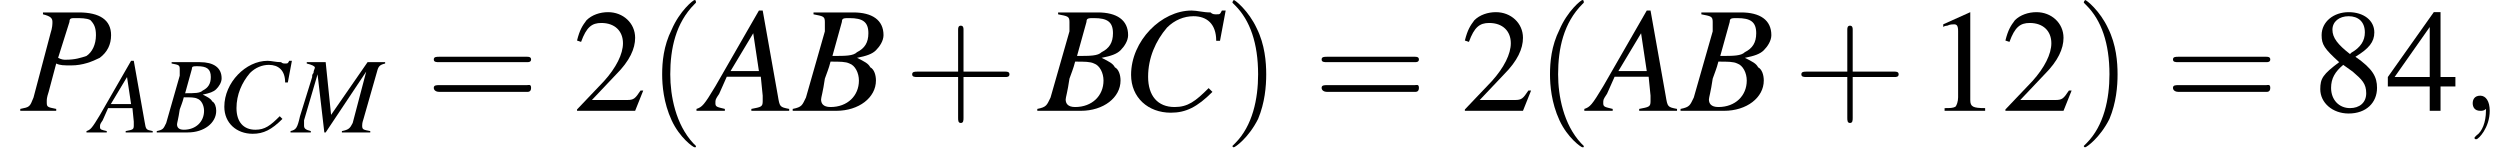
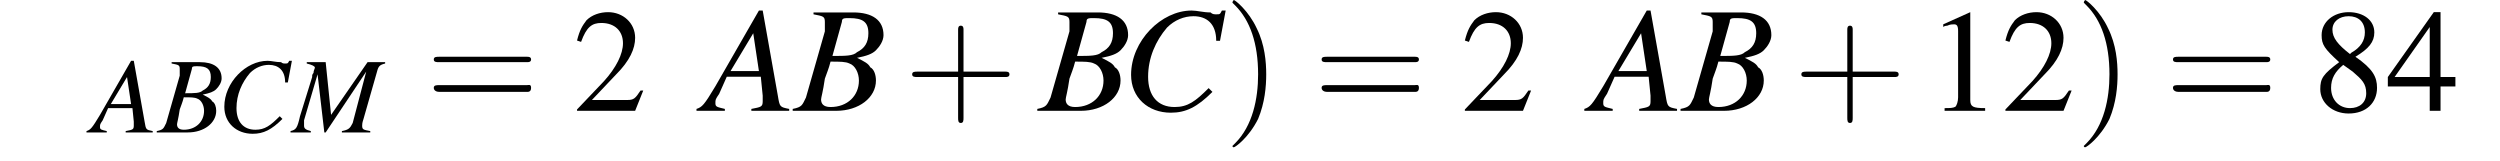
<svg xmlns="http://www.w3.org/2000/svg" xmlns:xlink="http://www.w3.org/1999/xlink" version="1.1" width="185.0pt" height="11.9pt" viewBox="144.1 74.1 185.0 11.9">
  <defs>
    <use id="g11-59" xlink:href="#g7-59" transform="scale(1.4)" />
-     <path id="g7-59" d="M1.6 0C1.6-.5 1.4-.8 1.1-.8C.8-.8 .7-.6 .7-.4C.7-.2 .8 0 1.1 0C1.2 0 1.3 0 1.4-.1C1.4-.1 1.4-.1 1.4-.1S1.4-.1 1.4 0C1.4 .6 1.2 1.1 .9 1.3C.8 1.4 .8 1.4 .8 1.4C.8 1.5 .8 1.5 .9 1.5C1 1.5 1.6 .9 1.6 0Z" />
    <use id="g15-49" xlink:href="#g3-49" />
    <use id="g15-50" xlink:href="#g3-50" />
    <use id="g15-52" xlink:href="#g3-52" />
    <use id="g15-56" xlink:href="#g3-56" />
    <path id="g3-49" d="M3.2-7.3L1.2-6.4V-6.2C1.3-6.3 1.5-6.3 1.5-6.3C1.7-6.4 1.9-6.4 2-6.4C2.2-6.4 2.3-6.3 2.3-5.9V-1C2.3-.7 2.2-.4 2.1-.3C1.9-.2 1.7-.2 1.3-.2V0H4.3V-.2C3.4-.2 3.2-.3 3.2-.8V-7.3L3.2-7.3Z" />
    <path id="g3-50" d="M5.2-1.5L5-1.5C4.6-.9 4.5-.8 4-.8H1.4L3.2-2.7C4.2-3.7 4.6-4.6 4.6-5.4C4.6-6.5 3.7-7.3 2.6-7.3C2-7.3 1.4-7.1 1-6.7C.7-6.3 .5-6 .3-5.2L.6-5.1C1-6.2 1.4-6.5 2.1-6.5C3.1-6.5 3.7-5.9 3.7-5C3.7-4.2 3.2-3.2 2.3-2.2L.3-.1V0H4.6L5.2-1.5Z" />
    <path id="g3-52" d="M5.1-2.5H4V-7.3H3.5L.1-2.5V-1.8H3.2V0H4V-1.8H5.1V-2.5ZM3.2-2.5H.6L3.2-6.2V-2.5Z" />
    <path id="g3-56" d="M3.2-4C4.2-4.6 4.6-5.1 4.6-5.8C4.6-6.7 3.8-7.3 2.7-7.3C1.6-7.3 .7-6.6 .7-5.6C.7-4.9 .9-4.6 2-3.6C.8-2.7 .6-2.4 .6-1.6C.6-.6 1.5 .2 2.7 .2C4 .2 4.8-.6 4.8-1.7C4.8-2.5 4.5-3.1 3.2-4ZM3-2.9C3.7-2.3 4-2 4-1.3C4-.6 3.5-.2 2.8-.2C2-.2 1.4-.8 1.4-1.7C1.4-2.4 1.7-2.9 2.3-3.4L3-2.9ZM2.8-4.2C1.9-4.9 1.5-5.4 1.5-6C1.5-6.6 2-7 2.7-7C3.4-7 3.9-6.6 3.9-5.8C3.9-5.2 3.6-4.7 2.9-4.3C2.9-4.3 2.9-4.3 2.8-4.2Z" />
-     <path id="g16-40" d="M3.6 2.6C3.6 2.6 3.6 2.6 3.4 2.4C2.1 1 1.7-1.1 1.7-2.7C1.7-4.6 2.1-6.5 3.5-7.9C3.6-8 3.6-8 3.6-8C3.6-8.1 3.6-8.2 3.5-8.2C3.4-8.2 2.4-7.4 1.8-6C1.2-4.8 1.1-3.6 1.1-2.7C1.1-1.9 1.2-.6 1.8 .7C2.4 2 3.4 2.7 3.5 2.7C3.6 2.7 3.6 2.7 3.6 2.6Z" />
    <path id="g16-41" d="M3.1-2.7C3.1-3.6 3-4.9 2.4-6.1C1.8-7.4 .8-8.2 .7-8.2C.7-8.2 .6-8.1 .6-8C.6-8 .6-8 .8-7.8C1.9-6.7 2.5-5 2.5-2.7C2.5-.9 2.1 1.1 .8 2.4C.6 2.6 .6 2.6 .6 2.6C.6 2.7 .7 2.7 .7 2.7C.8 2.7 1.8 2 2.5 .6C3-.6 3.1-1.8 3.1-2.7Z" />
    <path id="g16-43" d="M4.4-2.5H7.5C7.6-2.5 7.8-2.5 7.8-2.7S7.6-2.9 7.5-2.9H4.4V-6C4.4-6.1 4.4-6.3 4.2-6.3S4-6.1 4-6V-2.9H1C.8-2.9 .6-2.9 .6-2.7S.8-2.5 1-2.5H4V.5C4 .7 4 .9 4.2 .9S4.4 .7 4.4 .5V-2.5Z" />
    <path id="g16-61" d="M7.5-3.6C7.6-3.6 7.8-3.6 7.8-3.8S7.6-4 7.5-4H1C.8-4 .6-4 .6-3.8S.8-3.6 1-3.6H7.5ZM7.5-1.4C7.6-1.4 7.8-1.4 7.8-1.7S7.6-1.9 7.5-1.9H1C.8-1.9 .6-1.9 .6-1.7S.8-1.4 1-1.4H7.5Z" />
    <use id="g12-65" xlink:href="#g8-65" transform="scale(1.4)" />
    <use id="g12-66" xlink:href="#g8-66" transform="scale(1.4)" />
    <use id="g12-67" xlink:href="#g8-67" transform="scale(1.4)" />
    <use id="g12-80" xlink:href="#g8-80" transform="scale(1.4)" />
    <path id="g8-65" d="M4.5-.1C4-.2 4-.2 3.9-.8L3.1-5.3H2.9L.6-1.3C0-.3-.1-.2-.4-.1V0H1.1V-.1C.7-.2 .6-.2 .6-.4C.6-.6 .6-.6 .8-.9L1.2-1.8H3L3.1-.8C3.1-.7 3.1-.6 3.1-.5C3.1-.2 3-.2 2.5-.1V0H4.5V-.1ZM1.4-2.1L2.6-4.1L2.9-2.1H1.4Z" />
    <path id="g8-66" d="M-.1 0H2.2C3.4 0 4.3-.7 4.3-1.6C4.3-1.9 4.2-2.2 4-2.3C3.9-2.5 3.7-2.6 3.3-2.8C3.8-2.9 4.1-3 4.3-3.2C4.5-3.4 4.7-3.7 4.7-4C4.7-4.8 4.1-5.2 3.1-5.2H1V-5.1C1.5-5 1.6-5 1.6-4.7C1.6-4.6 1.6-4.4 1.6-4.2L.6-.7C.4-.3 .4-.2-.1-.1V0ZM1.9-2.6C2.4-2.6 2.7-2.6 2.9-2.5C3.2-2.4 3.4-2 3.4-1.6C3.4-.8 2.8-.2 1.9-.2C1.5-.2 1.4-.4 1.4-.6C1.4-.7 1.5-1 1.6-1.7C1.7-2 1.8-2.2 1.9-2.6ZM2.5-4.7C2.5-4.9 2.6-4.9 2.9-4.9C3.6-4.9 3.9-4.7 3.9-4.1C3.9-3.6 3.7-3.3 3.3-3.1C3.1-2.9 2.7-2.9 2-2.9L2.5-4.7Z" />
    <path id="g8-67" d="M5.2-3.7L5.5-5.3H5.3C5.2-5.1 5.2-5.1 5-5.1C4.9-5.1 4.8-5.1 4.7-5.2C4.3-5.2 4-5.3 3.7-5.3C2.1-5.3 .5-3.7 .5-1.9C.5-.7 1.4 .1 2.6 .1C3.4 .1 4-.2 4.8-1L4.6-1.2C3.9-.5 3.5-.2 2.8-.2C1.9-.2 1.4-.8 1.4-1.8C1.4-2.8 1.8-3.7 2.4-4.4C2.8-4.8 3.3-5 3.8-5C4.5-5 5-4.6 5-3.7L5.2-3.7Z" />
    <path id="g8-77" d="M6.9-5.2H5.6L2.9-1.3L2.5-5.2H1.1V-5.1C1.5-5 1.7-4.9 1.7-4.8C1.7-4.7 1.6-4.6 1.6-4.4C1.6-4.4 1.5-4.3 1.5-4.2C1.5-4.2 1.5-4.1 1.5-4.1L.6-1.2C.4-.3 .3-.2-.1-.1V0H1.4V-.1C1-.2 .9-.3 .9-.5C.9-.6 .9-.8 .9-.9L1.9-4.3L2.4 0H2.5L5.5-4.5L4.5-.7C4.3-.3 4.2-.2 3.7-.1V0H5.8V-.1C5.3-.2 5.2-.2 5.2-.5C5.2-.6 5.2-.7 5.3-1L6.3-4.5C6.4-4.9 6.5-5 6.9-5.1V-5.2Z" />
-     <path id="g8-80" d="M1.2-5.1C1.6-5 1.7-4.9 1.7-4.7C1.7-4.6 1.7-4.4 1.6-4.1L.7-.7C.5-.2 .5-.2 0-.1V0H1.9V-.1C1.4-.2 1.4-.2 1.4-.5C1.4-.6 1.4-.7 1.5-1L1.9-2.5C2.1-2.4 2.3-2.4 2.7-2.4C3.3-2.4 3.8-2.6 4.2-2.8C4.6-3.1 4.8-3.5 4.8-4C4.8-4.8 4.2-5.2 3.1-5.2H1.2V-5.1ZM2.6-4.7C2.6-4.9 2.7-4.9 2.9-4.9C3.2-4.9 3.5-4.9 3.7-4.8C3.9-4.6 4-4.4 4-4C4-3.5 3.8-3.1 3.5-2.9C3.2-2.8 2.9-2.7 2.4-2.7C2.3-2.7 2.2-2.7 2-2.8L2.6-4.7Z" />
    <path id="g1-0" d="M7.2-2.5C7.3-2.5 7.5-2.5 7.5-2.7S7.3-2.9 7.2-2.9H1.3C1.1-2.9 .9-2.9 .9-2.7S1.1-2.5 1.3-2.5H7.2Z" />
  </defs>
  <g id="page1">
    <use x="145.6" y="82.3" xlink:href="#g12-80" />
    <use x="150.9" y="83.9" xlink:href="#g8-65" />
    <use x="155.8" y="83.9" xlink:href="#g8-66" />
    <use x="160.2" y="83.9" xlink:href="#g8-67" />
    <use x="165.7" y="83.9" xlink:href="#g8-77" />
    <use x="175.6" y="82.3" xlink:href="#g16-61" />
    <use x="186.5" y="82.3" xlink:href="#g15-50" />
    <use x="192" y="82.3" xlink:href="#g16-40" />
    <use x="196.2" y="82.3" xlink:href="#g12-65" />
    <use x="202.9" y="82.3" xlink:href="#g12-66" />
    <use x="211" y="82.3" xlink:href="#g16-43" />
    <use x="221" y="82.3" xlink:href="#g12-66" />
    <use x="227.1" y="82.3" xlink:href="#g12-67" />
    <use x="234.7" y="82.3" xlink:href="#g16-41" />
    <use x="241.3" y="82.3" xlink:href="#g16-61" />
    <use x="252.2" y="82.3" xlink:href="#g15-50" />
    <use x="257.7" y="82.3" xlink:href="#g16-40" />
    <use x="261.9" y="82.3" xlink:href="#g12-65" />
    <use x="268.6" y="82.3" xlink:href="#g12-66" />
    <use x="276.8" y="82.3" xlink:href="#g16-43" />
    <use x="286.7" y="82.3" xlink:href="#g15-49" />
    <use x="292.2" y="82.3" xlink:href="#g15-50" />
    <use x="297.7" y="82.3" xlink:href="#g16-41" />
    <use x="304.3" y="82.3" xlink:href="#g16-61" />
    <use x="315.2" y="82.3" xlink:href="#g15-56" />
    <use x="320.7" y="82.3" xlink:href="#g15-52" />
    <use x="326.1" y="82.3" xlink:href="#g11-59" />
  </g>
</svg>